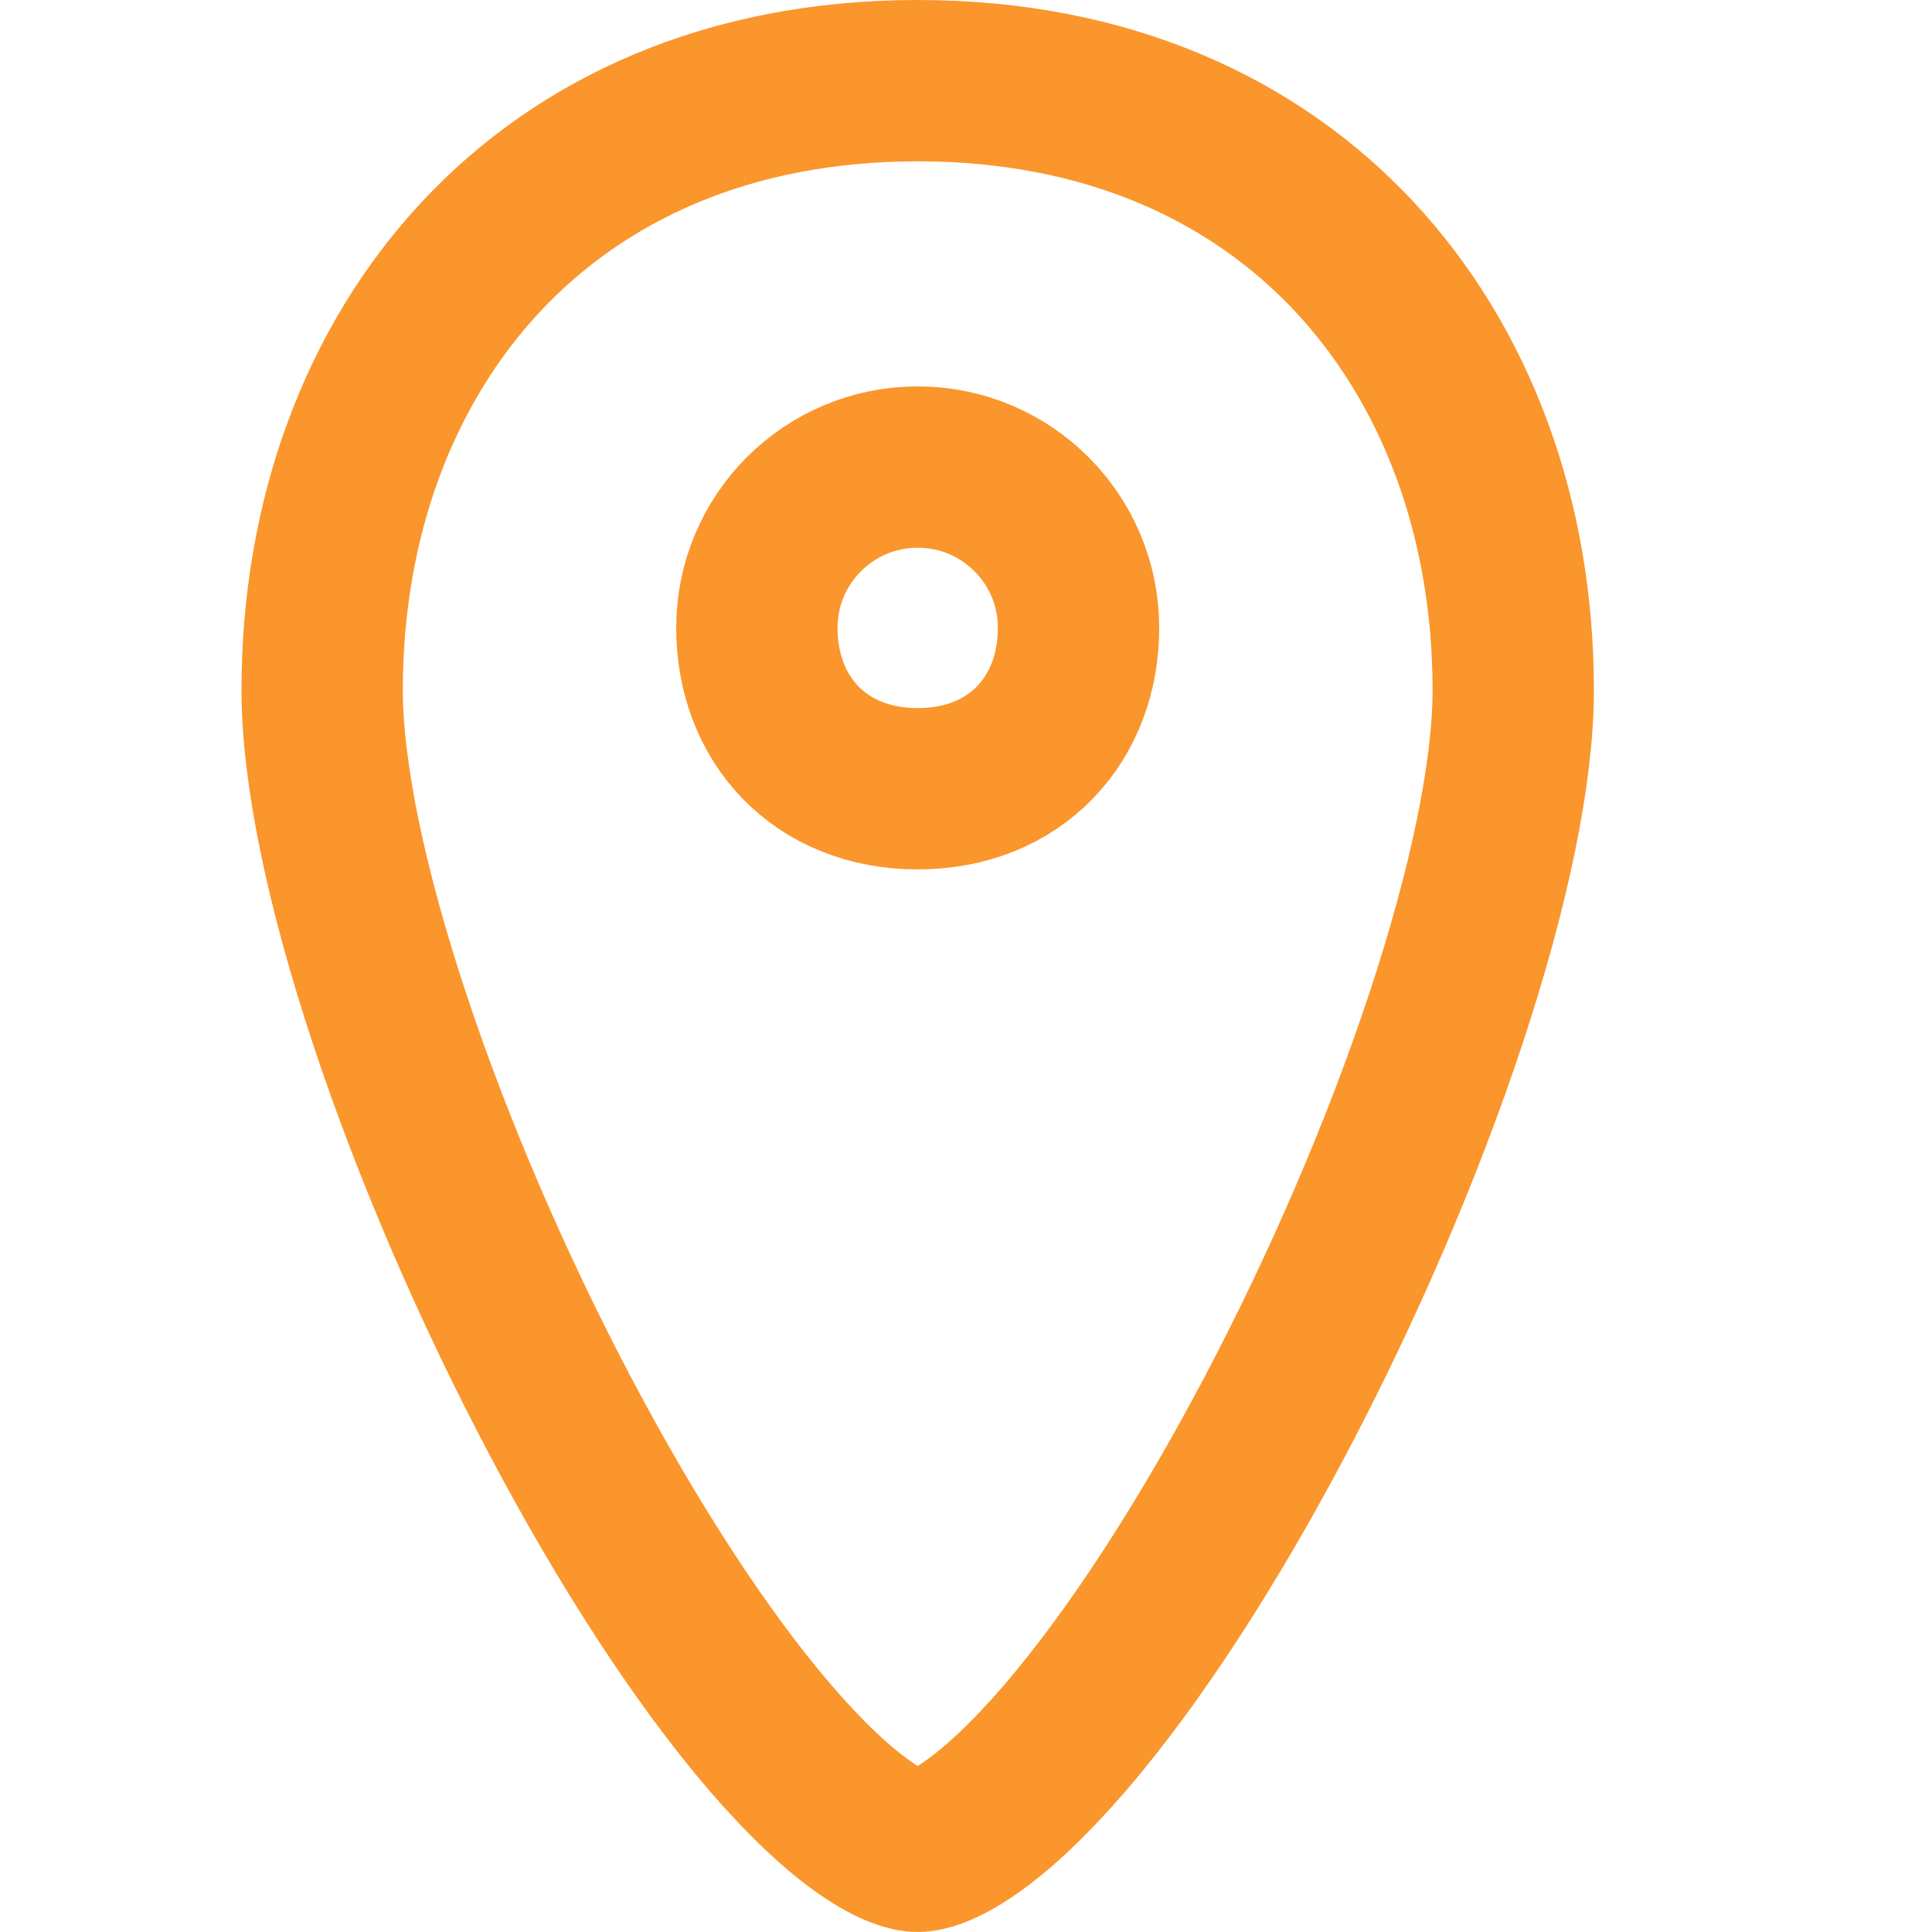
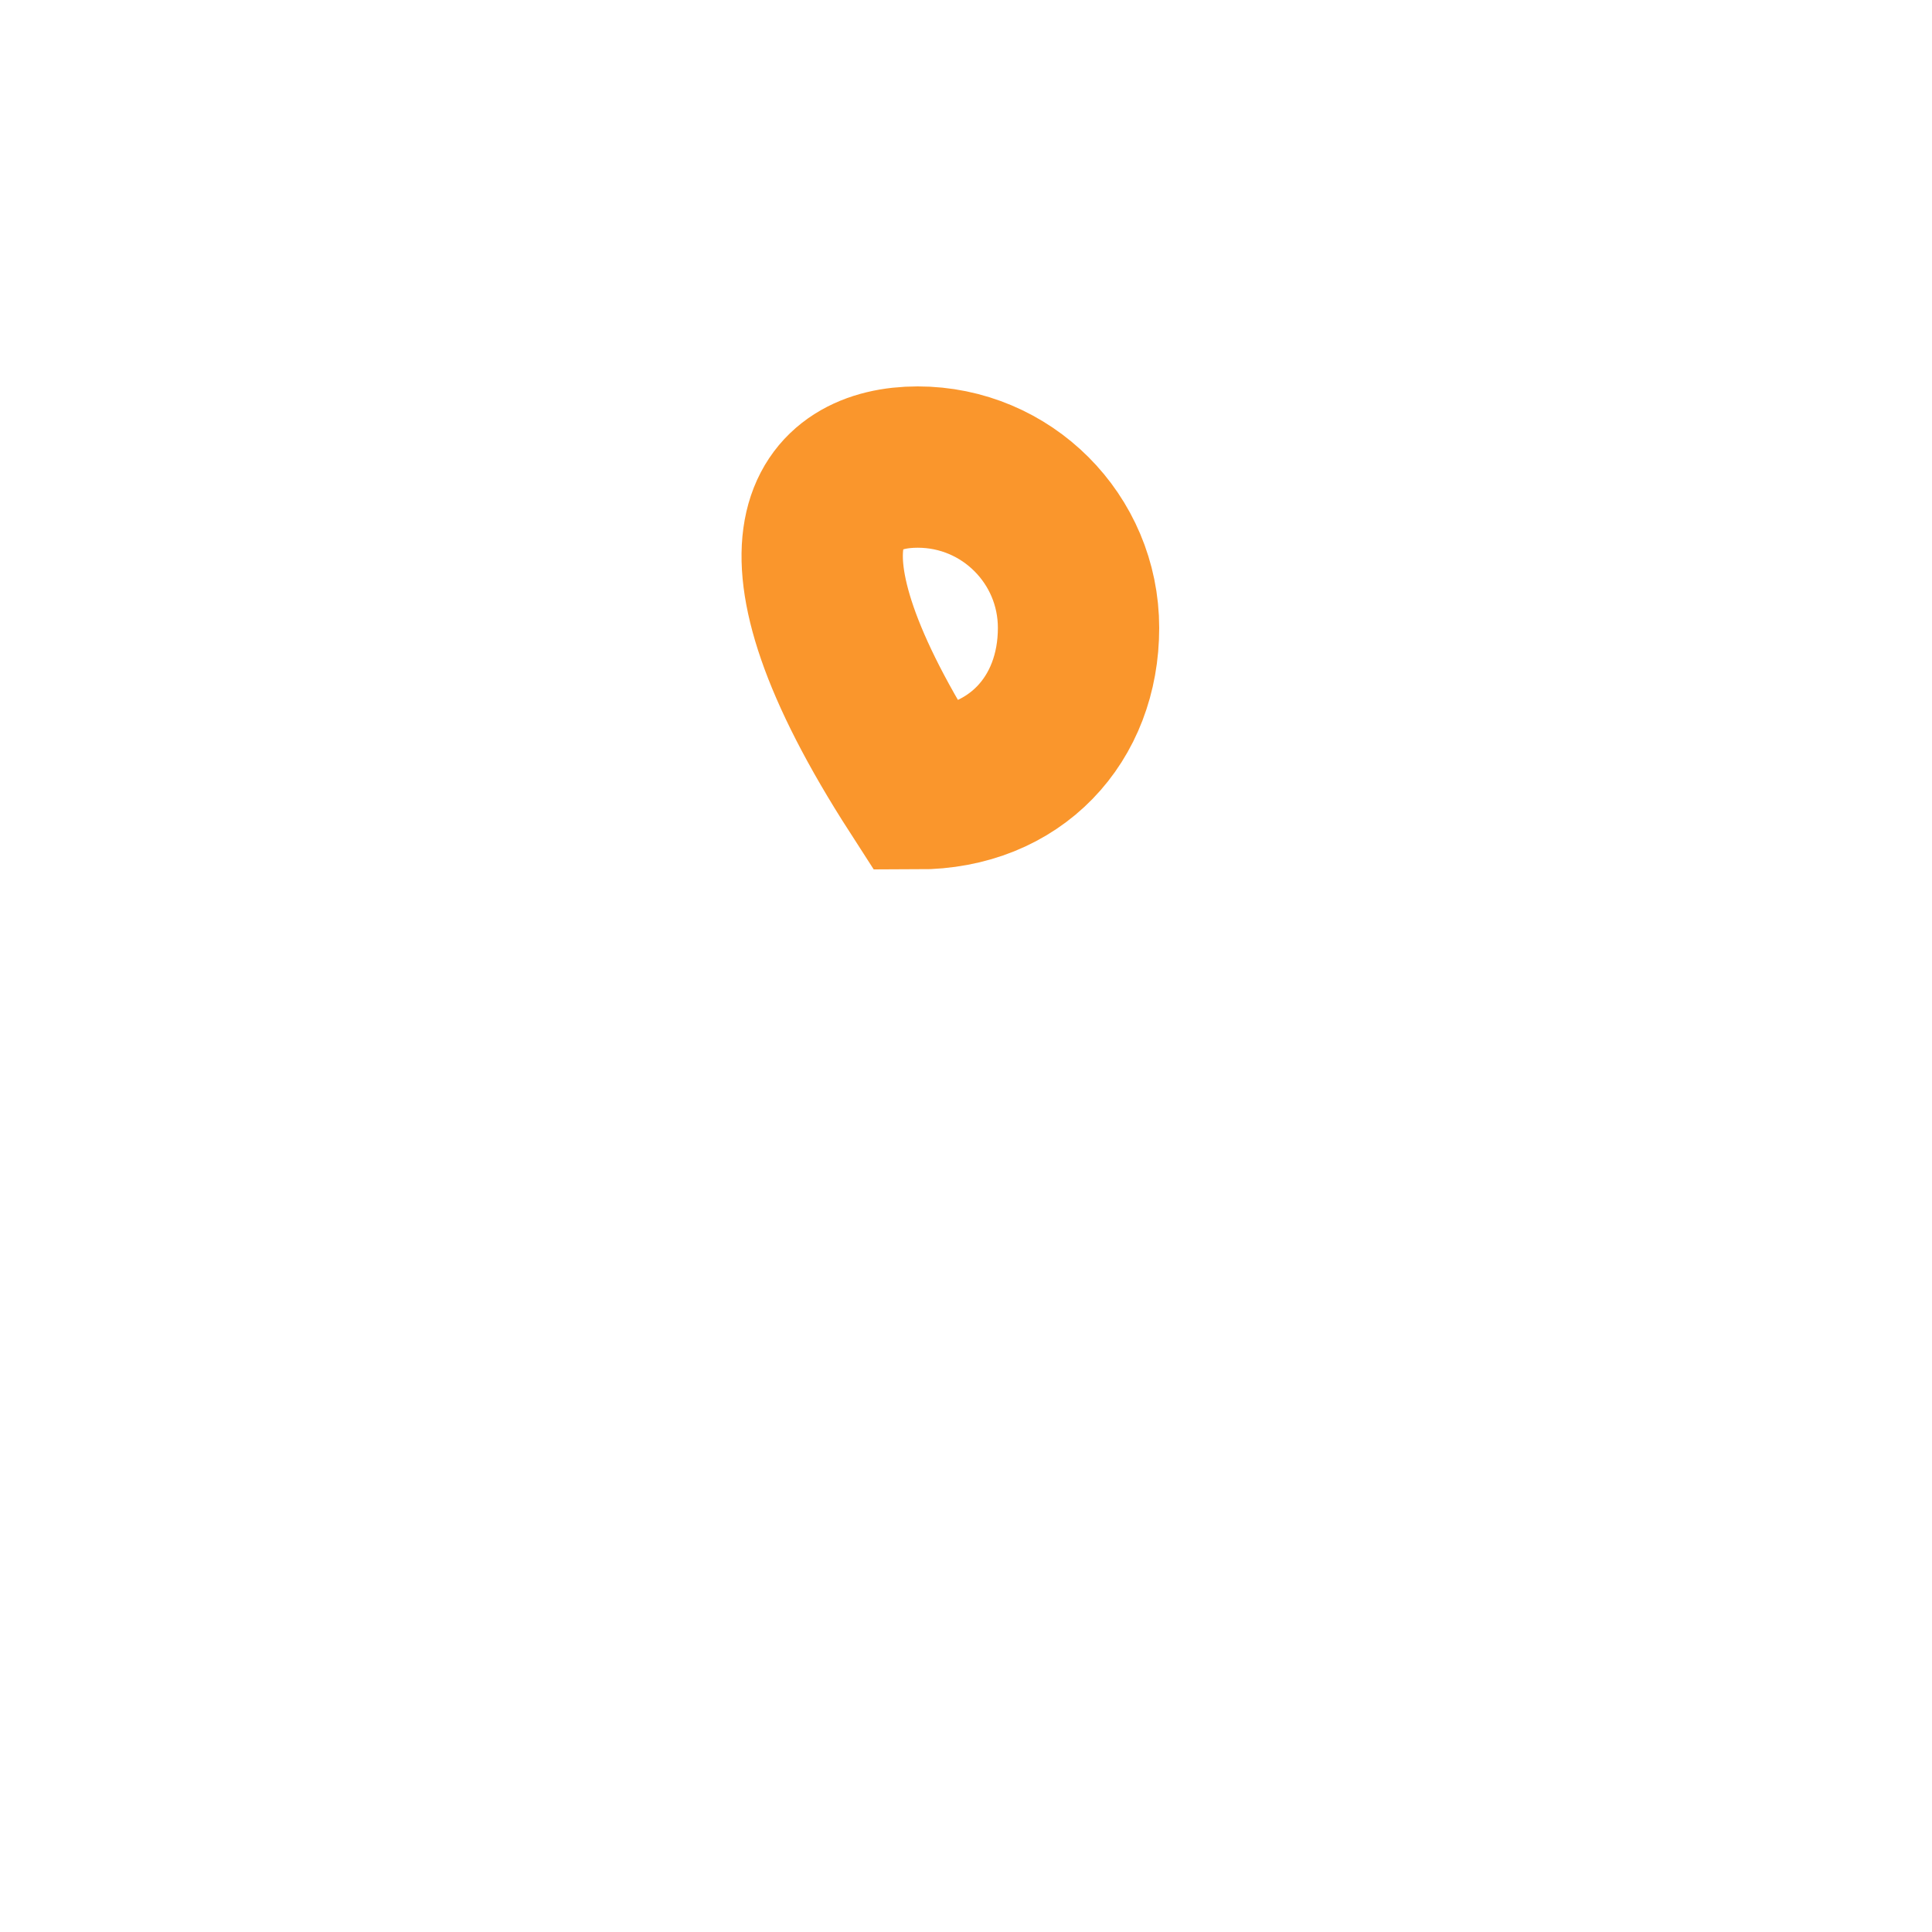
<svg xmlns="http://www.w3.org/2000/svg" width="20" height="20" viewBox="0 0 20 20" fill="none">
-   <path d="M15.665 7.143C15.665 7.998 15.415 9.196 14.965 10.553C14.52 11.896 13.898 13.338 13.199 14.661C12.498 15.988 11.735 17.167 11.016 18.001C10.656 18.418 10.327 18.726 10.043 18.923C9.748 19.128 9.572 19.165 9.5 19.165C9.428 19.165 9.252 19.128 8.957 18.923C8.673 18.726 8.344 18.418 7.984 18.001C7.265 17.167 6.502 15.988 5.801 14.661C5.102 13.338 4.48 11.896 4.035 10.553C3.585 9.196 3.335 7.998 3.335 7.143C3.335 5.355 3.932 3.781 4.976 2.661C6.012 1.549 7.536 0.835 9.5 0.835C11.464 0.835 12.988 1.549 14.024 2.661C15.068 3.781 15.665 5.355 15.665 7.143Z" stroke="#FA962C" stroke-width="1.67" />
-   <path d="M11.165 6.5C11.165 7.446 10.513 8.165 9.5 8.165C8.487 8.165 7.835 7.446 7.835 6.5C7.835 5.58 8.58 4.835 9.5 4.835C10.42 4.835 11.165 5.58 11.165 6.5Z" stroke="#FA962C" stroke-width="1.67" />
+   <path d="M11.165 6.5C11.165 7.446 10.513 8.165 9.5 8.165C7.835 5.58 8.58 4.835 9.5 4.835C10.42 4.835 11.165 5.58 11.165 6.5Z" stroke="#FA962C" stroke-width="1.67" />
</svg>